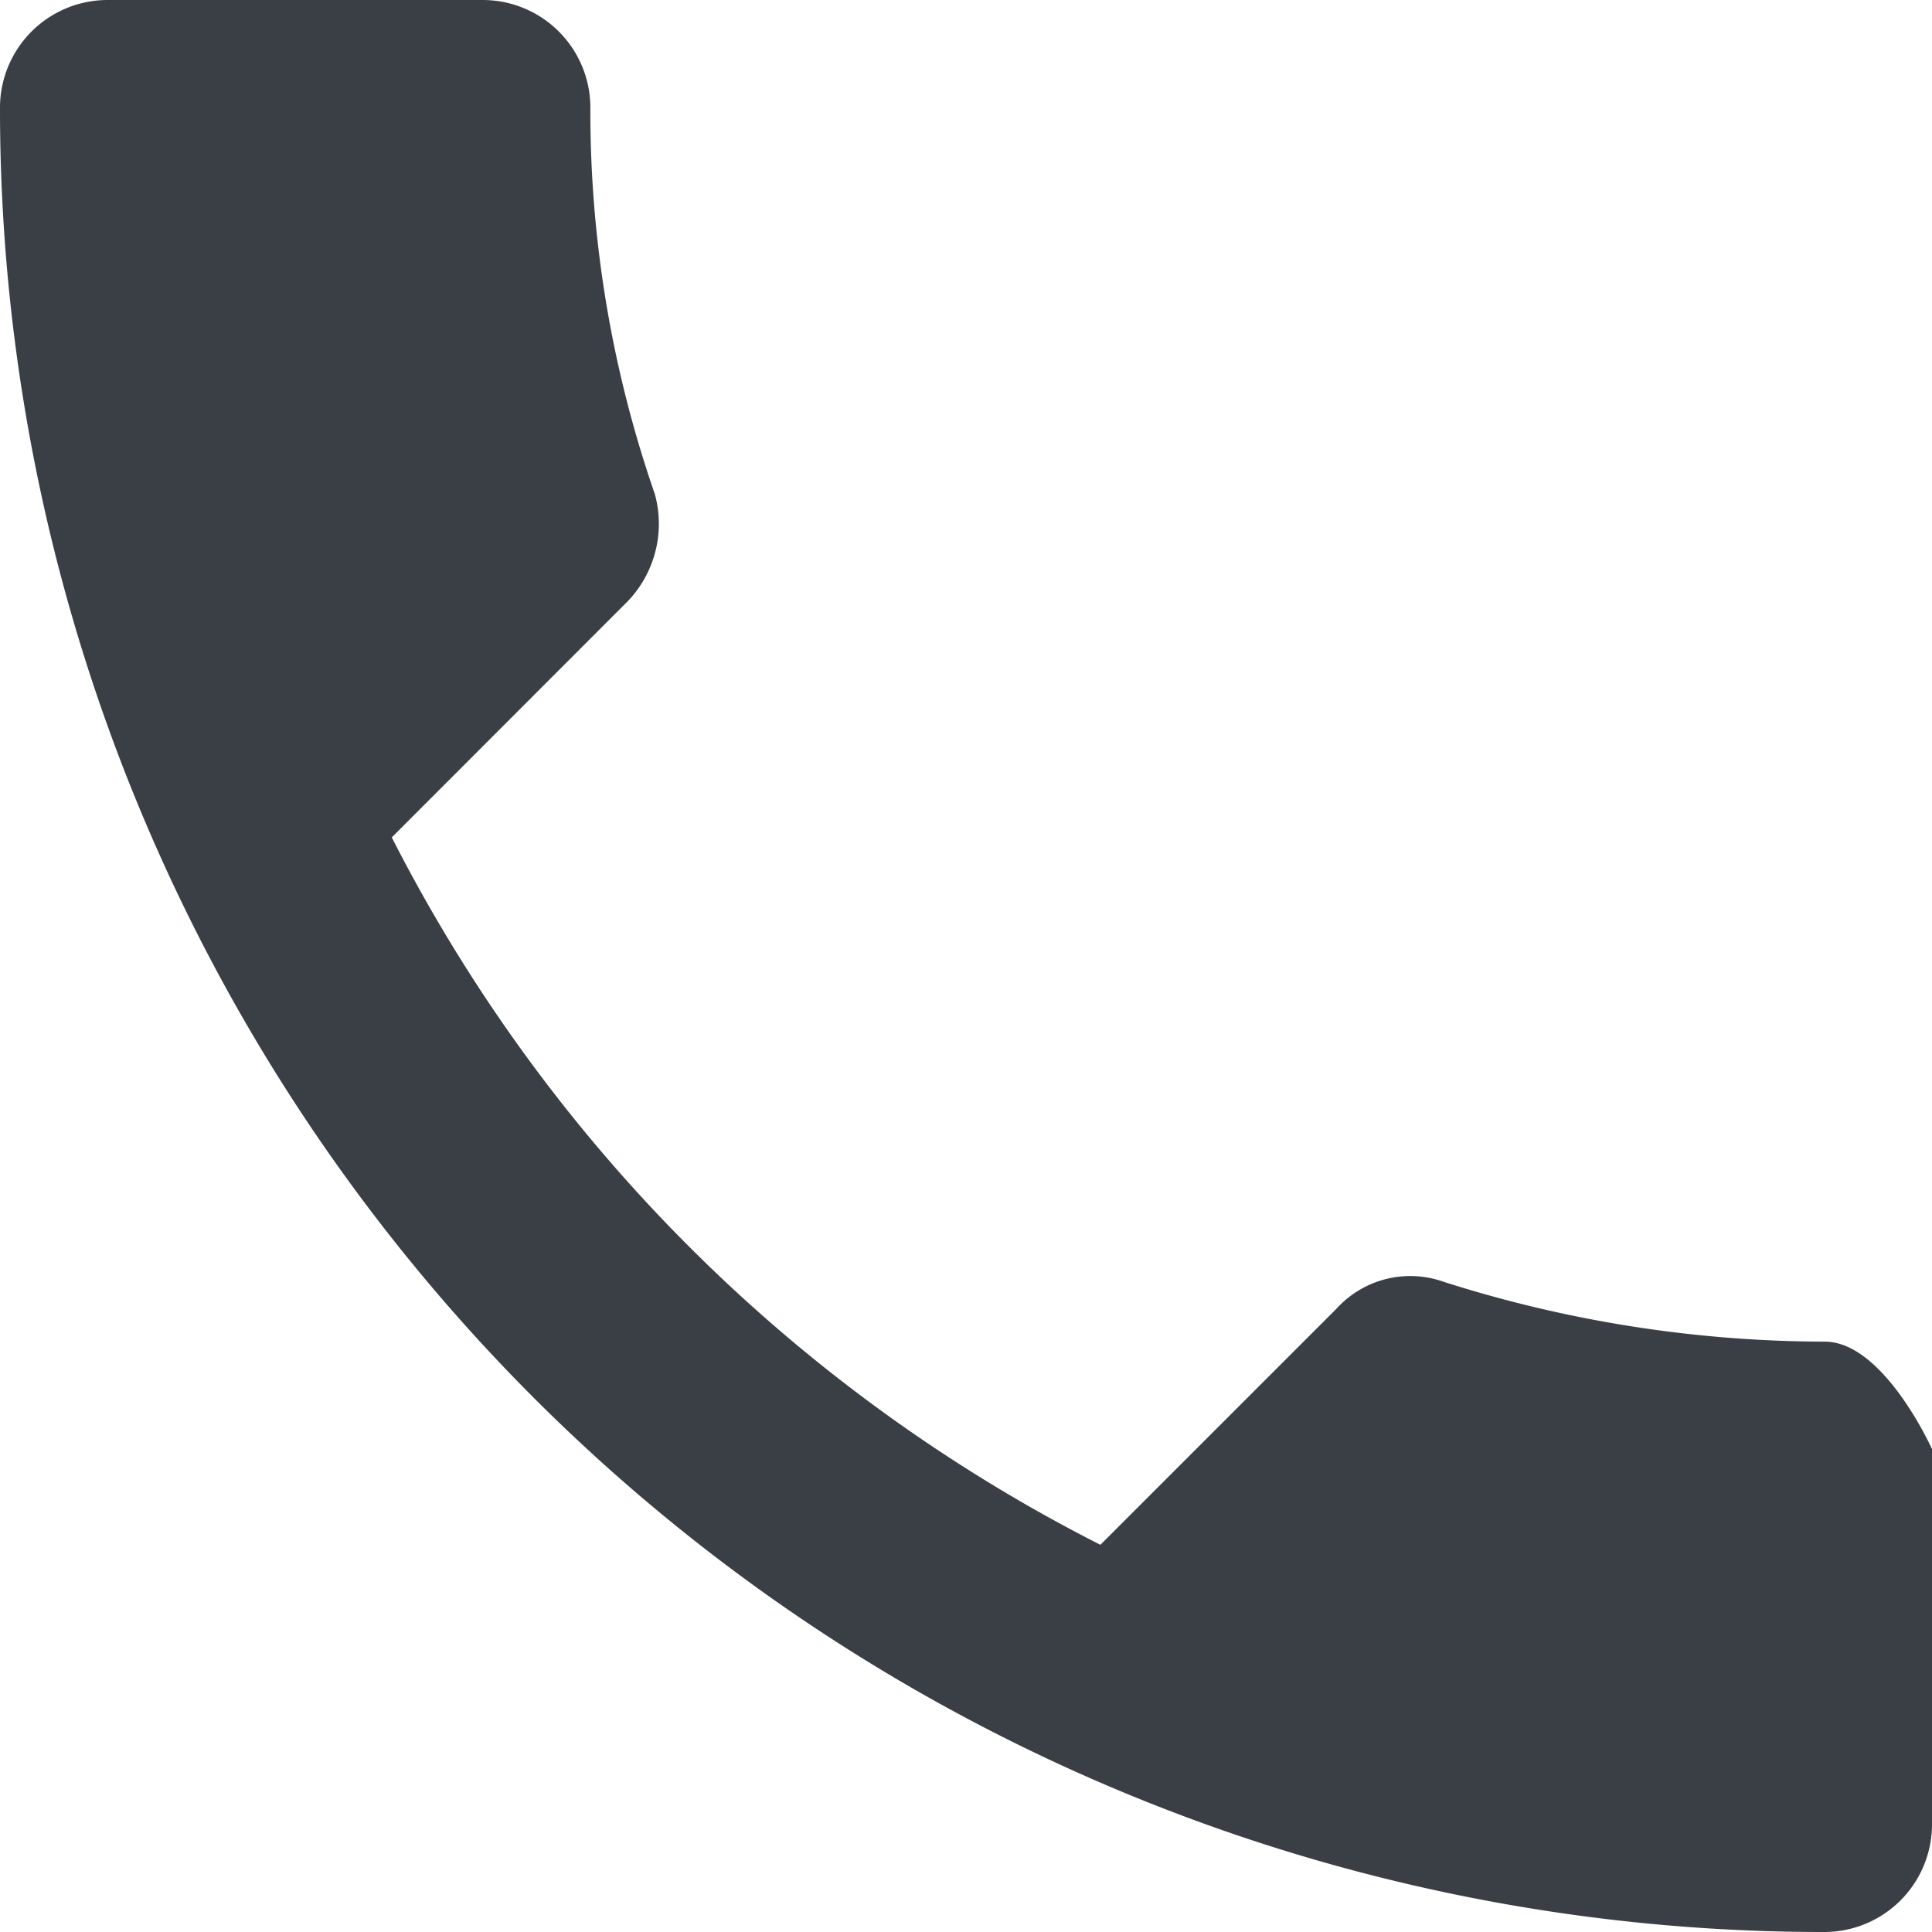
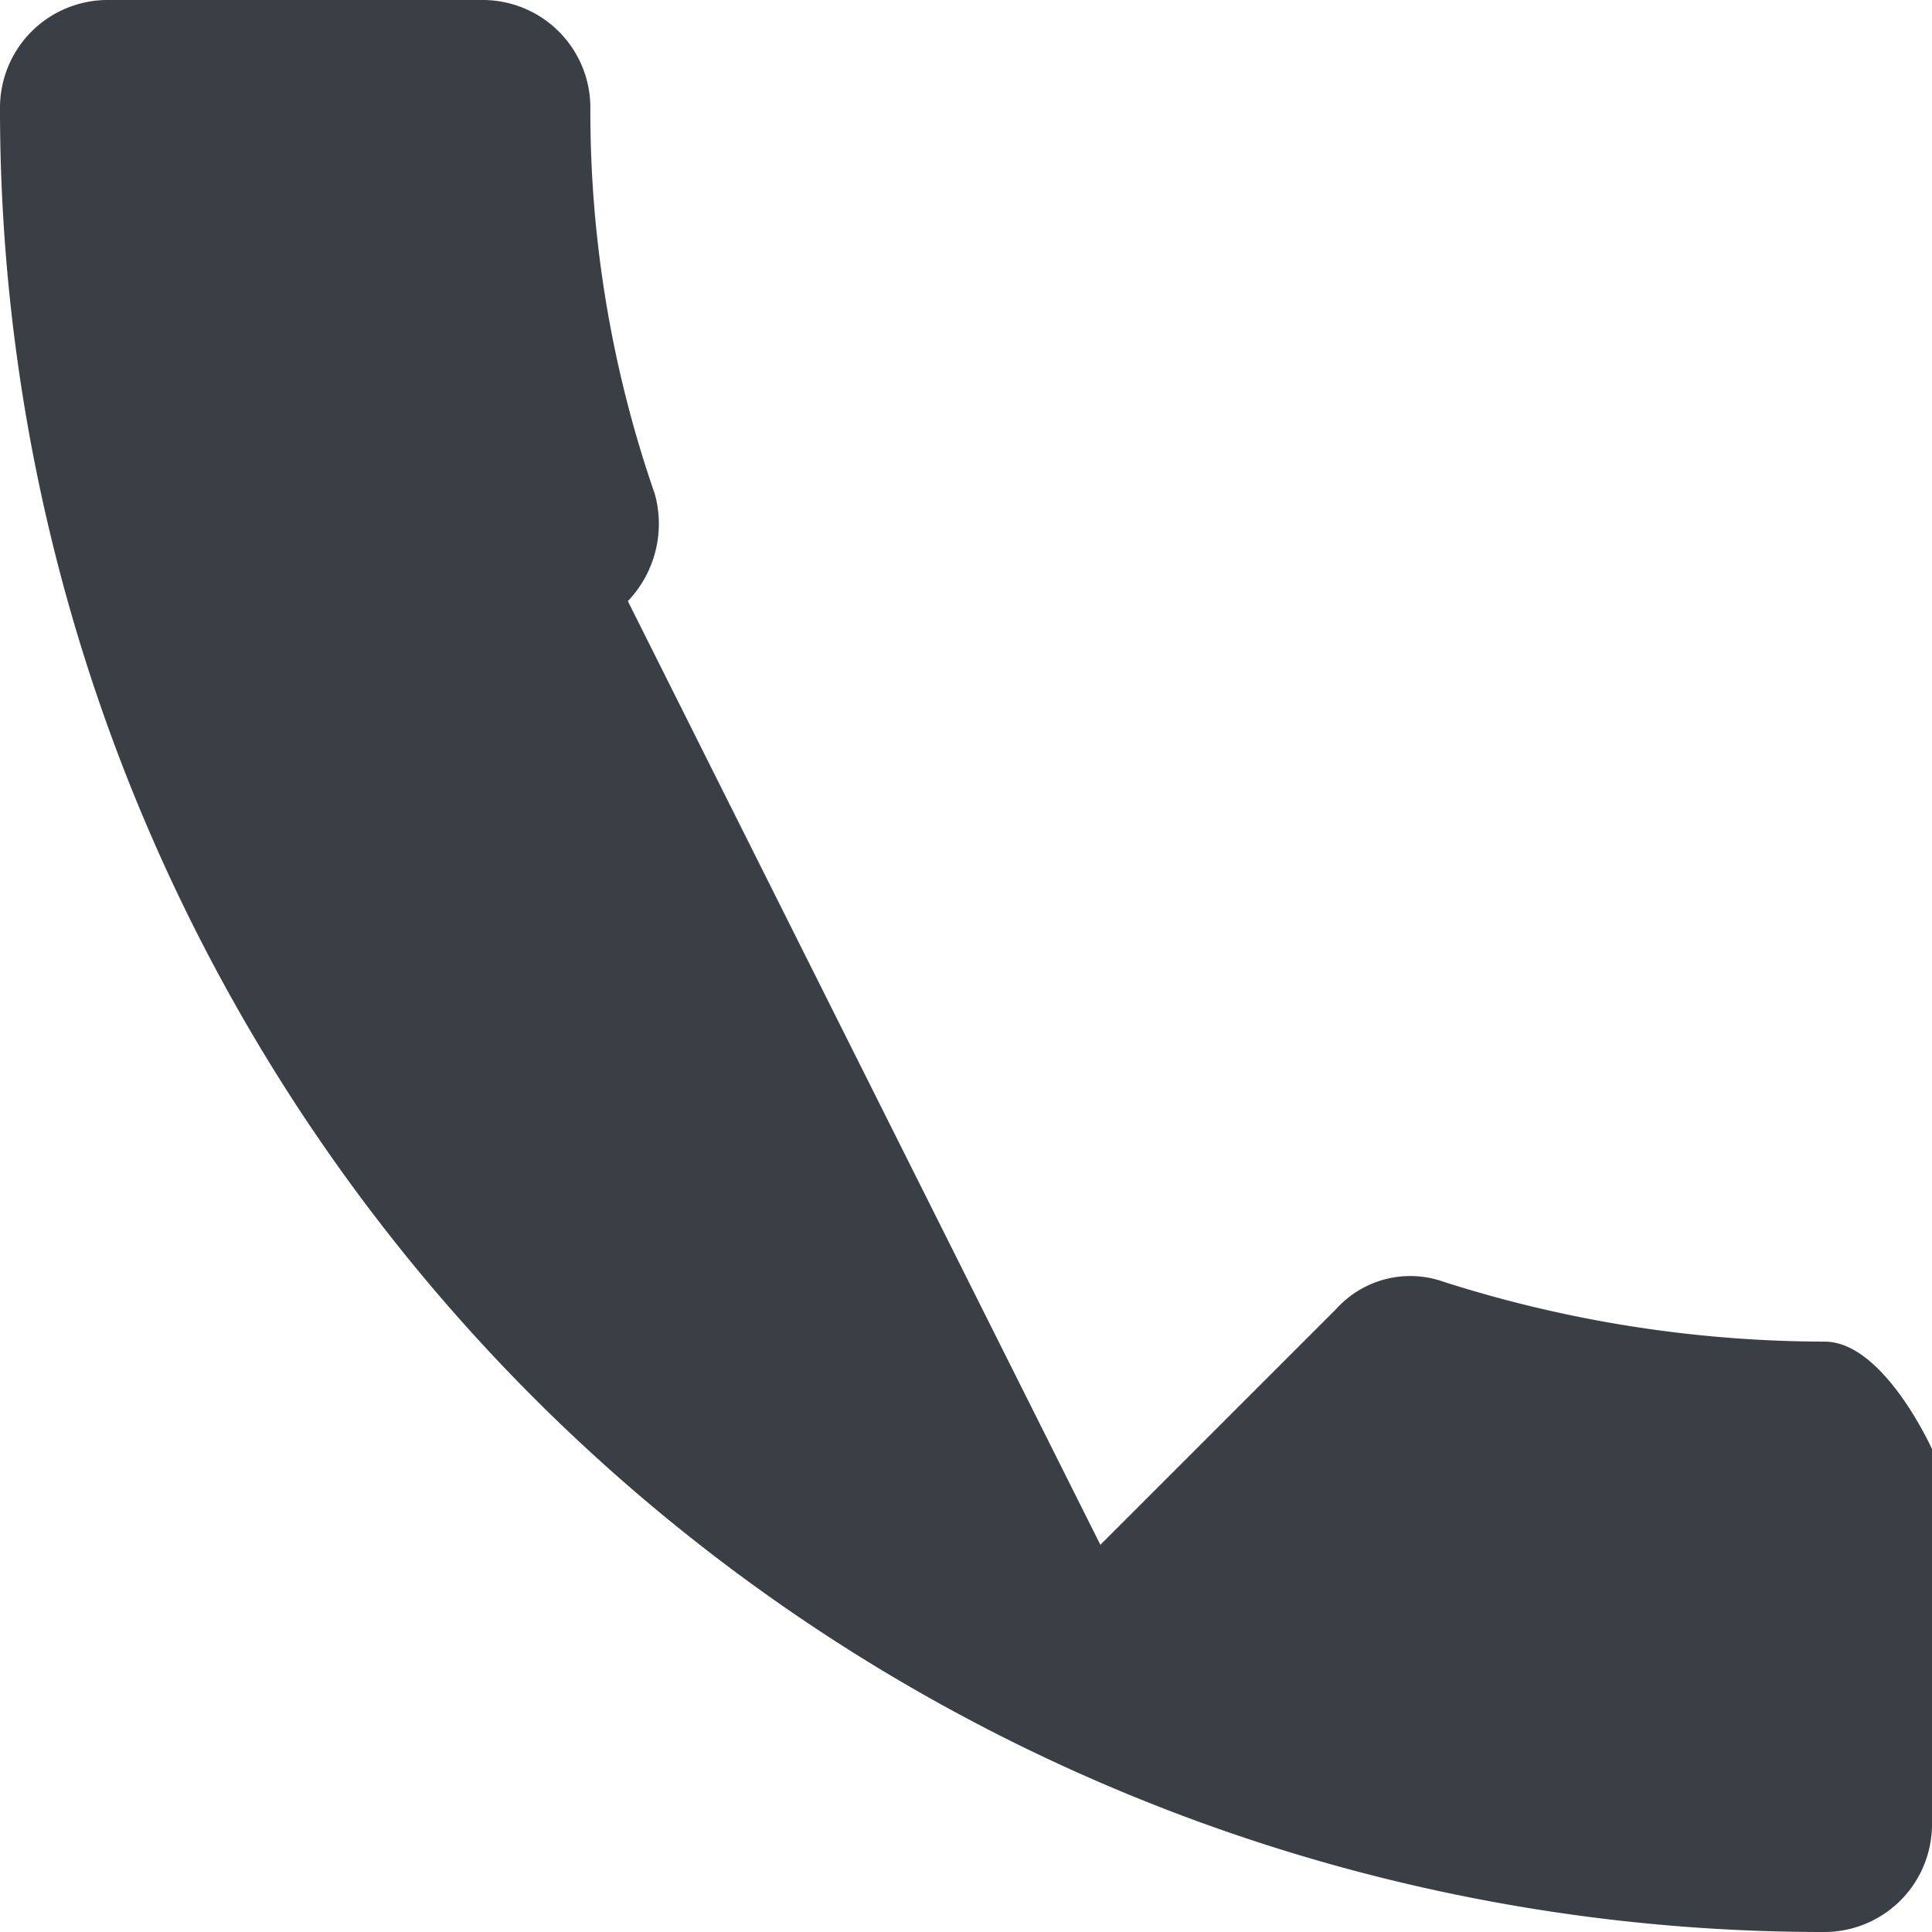
<svg xmlns="http://www.w3.org/2000/svg" width="9.69" height="9.69" viewBox="0 0 9.69 9.69">
-   <path id="Icon_ionic-md-call" data-name="Icon ionic-md-call" d="M13.652,11.229a6.318,6.318,0,0,1-1.911-.3.5.5,0,0,0-.538.135l-1.184,1.184A8.1,8.1,0,0,1,6.465,8.7L7.649,7.515a.561.561,0,0,0,.135-.538,5.855,5.855,0,0,1-.323-1.938A.54.54,0,0,0,6.922,4.5H5.038a.54.54,0,0,0-.538.538,9.144,9.144,0,0,0,9.152,9.152.54.54,0,0,0,.538-.538V11.768S13.948,11.229,13.652,11.229Z" transform="translate(-4.5 -4.5)" fill="#3a3f46" />
+   <path id="Icon_ionic-md-call" data-name="Icon ionic-md-call" d="M13.652,11.229a6.318,6.318,0,0,1-1.911-.3.5.5,0,0,0-.538.135l-1.184,1.184L7.649,7.515a.561.561,0,0,0,.135-.538,5.855,5.855,0,0,1-.323-1.938A.54.54,0,0,0,6.922,4.5H5.038a.54.54,0,0,0-.538.538,9.144,9.144,0,0,0,9.152,9.152.54.54,0,0,0,.538-.538V11.768S13.948,11.229,13.652,11.229Z" transform="translate(-4.5 -4.5)" fill="#3a3f46" />
</svg>